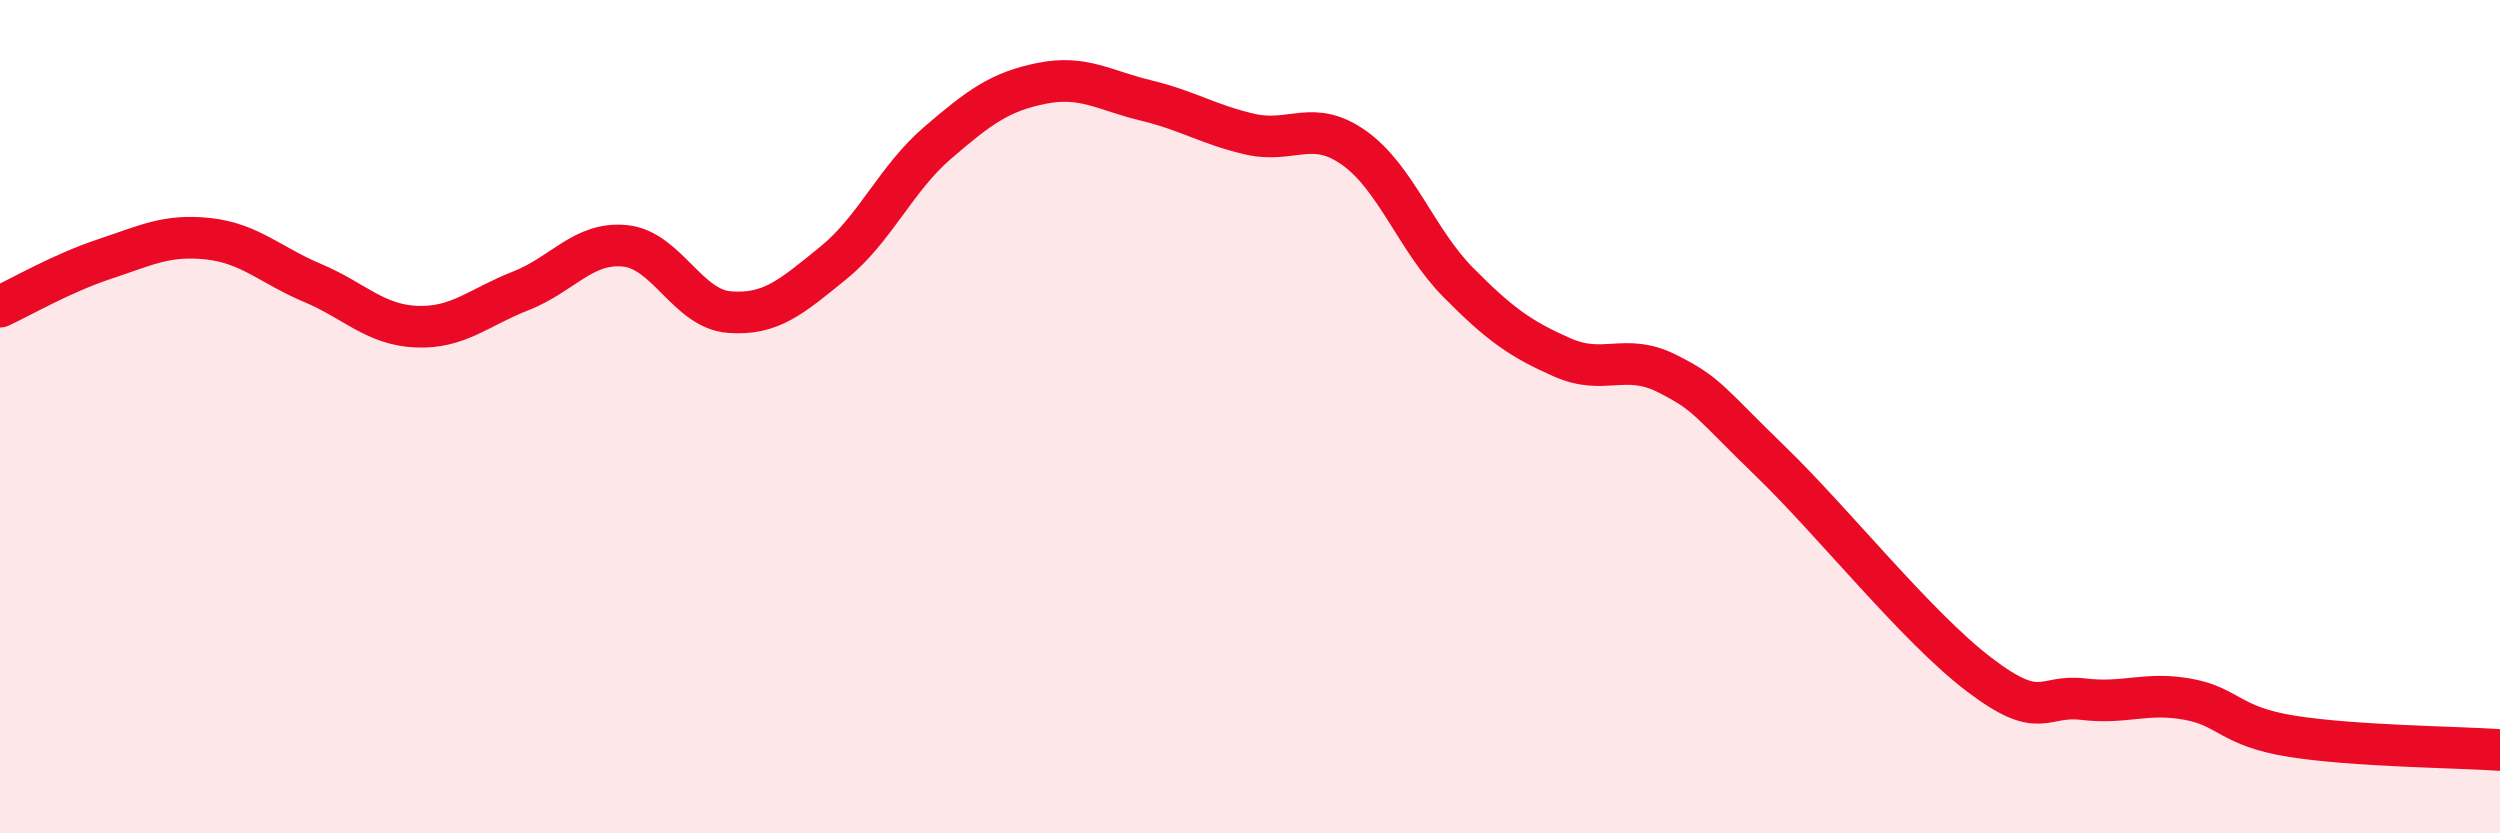
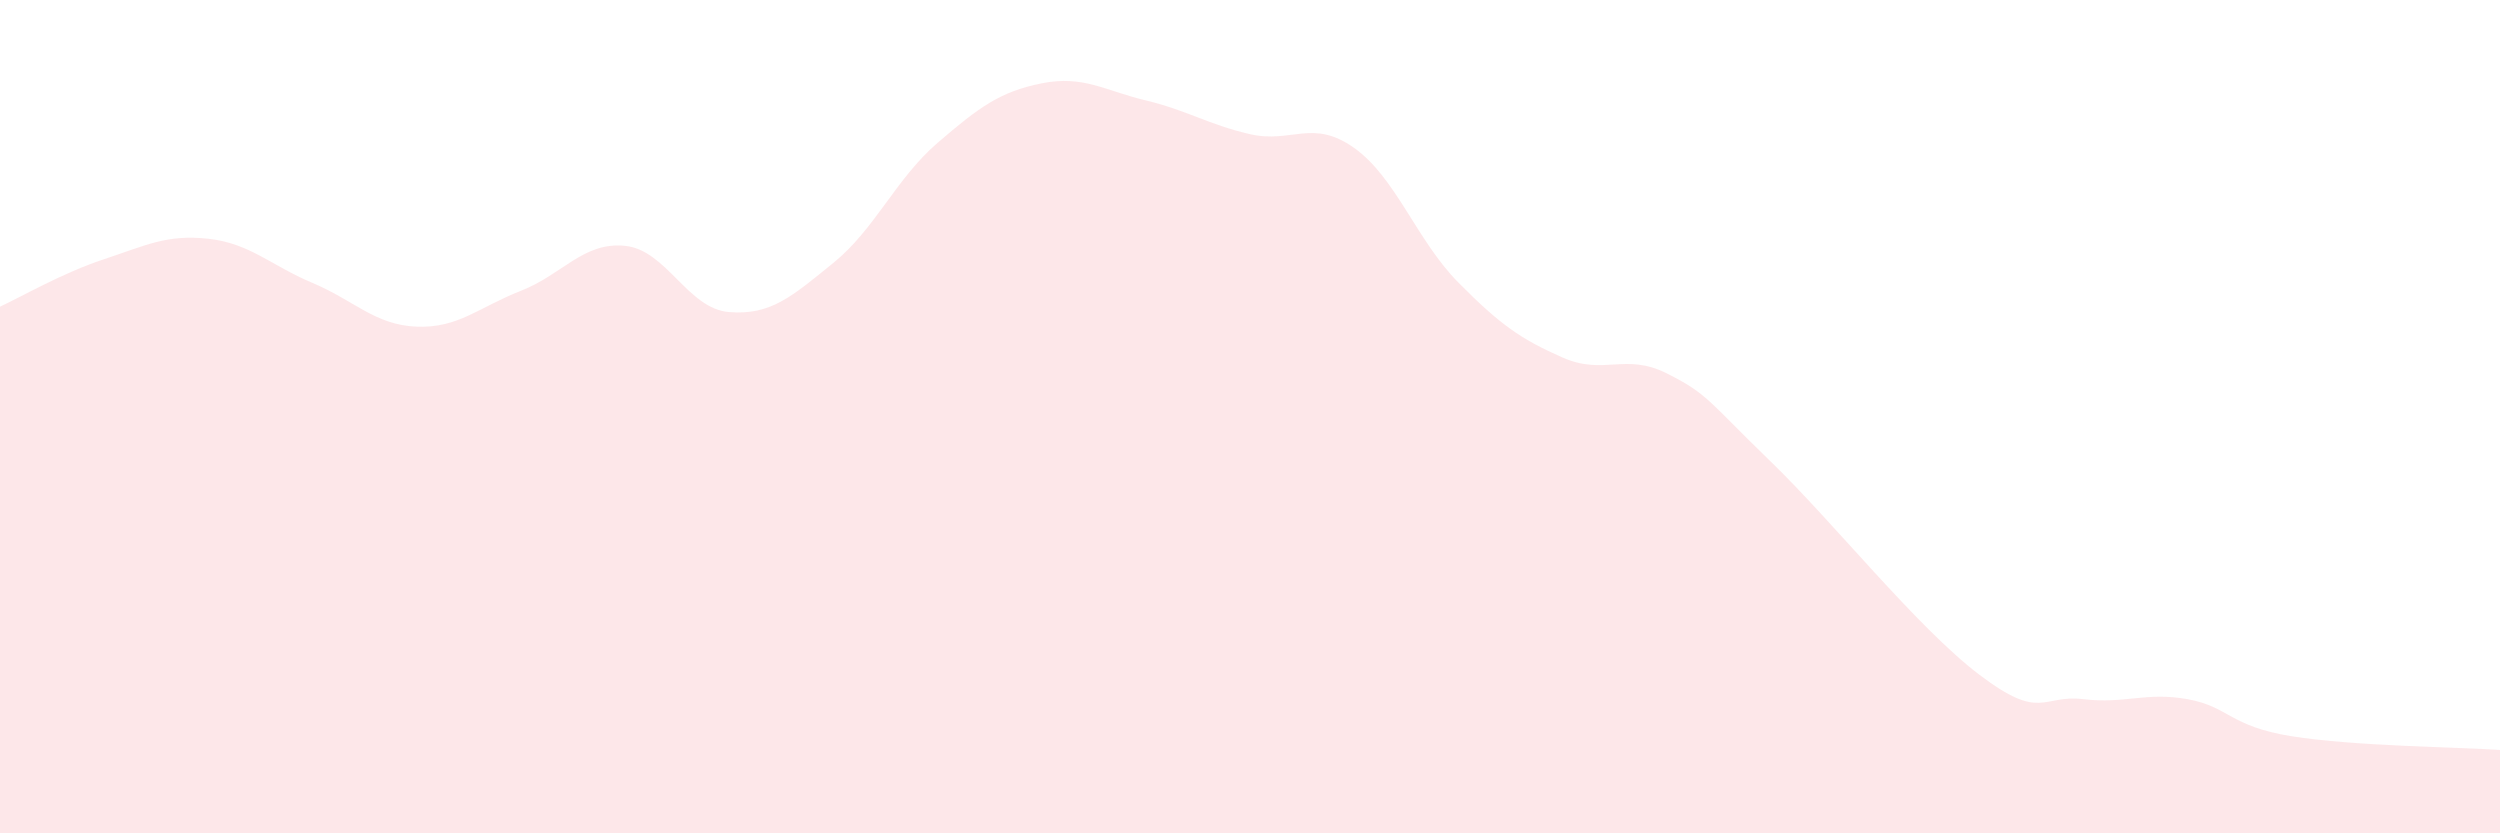
<svg xmlns="http://www.w3.org/2000/svg" width="60" height="20" viewBox="0 0 60 20">
  <path d="M 0,7.36 C 0.5,7.13 1.5,6.55 2.5,6.22 C 3.5,5.89 4,5.62 5,5.73 C 6,5.84 6.5,6.37 7.5,6.79 C 8.5,7.21 9,7.8 10,7.84 C 11,7.88 11.5,7.37 12.5,6.98 C 13.5,6.59 14,5.8 15,5.9 C 16,6 16.5,7.41 17.5,7.49 C 18.5,7.57 19,7.12 20,6.31 C 21,5.5 21.5,4.29 22.5,3.43 C 23.5,2.57 24,2.2 25,2 C 26,1.8 26.5,2.17 27.5,2.41 C 28.5,2.65 29,2.99 30,3.22 C 31,3.45 31.5,2.84 32.5,3.55 C 33.5,4.26 34,5.77 35,6.78 C 36,7.79 36.5,8.14 37.5,8.58 C 38.5,9.02 39,8.46 40,8.96 C 41,9.46 41,9.63 42.5,11.08 C 44,12.53 46,15.05 47.5,16.19 C 49,17.33 49,16.66 50,16.78 C 51,16.9 51.5,16.6 52.5,16.78 C 53.5,16.96 53.5,17.43 55,17.67 C 56.5,17.91 59,17.93 60,18L60 20L0 20Z" fill="#EB0A25" opacity="0.1" stroke-linecap="round" stroke-linejoin="round" />
-   <path d="M 0,7.36 C 0.5,7.13 1.5,6.55 2.5,6.22 C 3.5,5.89 4,5.62 5,5.73 C 6,5.84 6.5,6.37 7.5,6.79 C 8.5,7.21 9,7.8 10,7.84 C 11,7.88 11.5,7.37 12.5,6.98 C 13.5,6.59 14,5.8 15,5.9 C 16,6 16.5,7.41 17.5,7.49 C 18.5,7.57 19,7.12 20,6.31 C 21,5.5 21.5,4.29 22.5,3.43 C 23.5,2.57 24,2.2 25,2 C 26,1.8 26.5,2.17 27.5,2.41 C 28.5,2.65 29,2.99 30,3.22 C 31,3.45 31.5,2.84 32.5,3.55 C 33.5,4.26 34,5.77 35,6.78 C 36,7.79 36.5,8.14 37.5,8.58 C 38.5,9.02 39,8.46 40,8.96 C 41,9.46 41,9.63 42.5,11.08 C 44,12.53 46,15.05 47.5,16.19 C 49,17.33 49,16.66 50,16.78 C 51,16.9 51.5,16.6 52.5,16.78 C 53.5,16.96 53.5,17.43 55,17.67 C 56.5,17.91 59,17.93 60,18" stroke="#EB0A25" stroke-width="1" fill="none" stroke-linecap="round" stroke-linejoin="round" />
</svg>